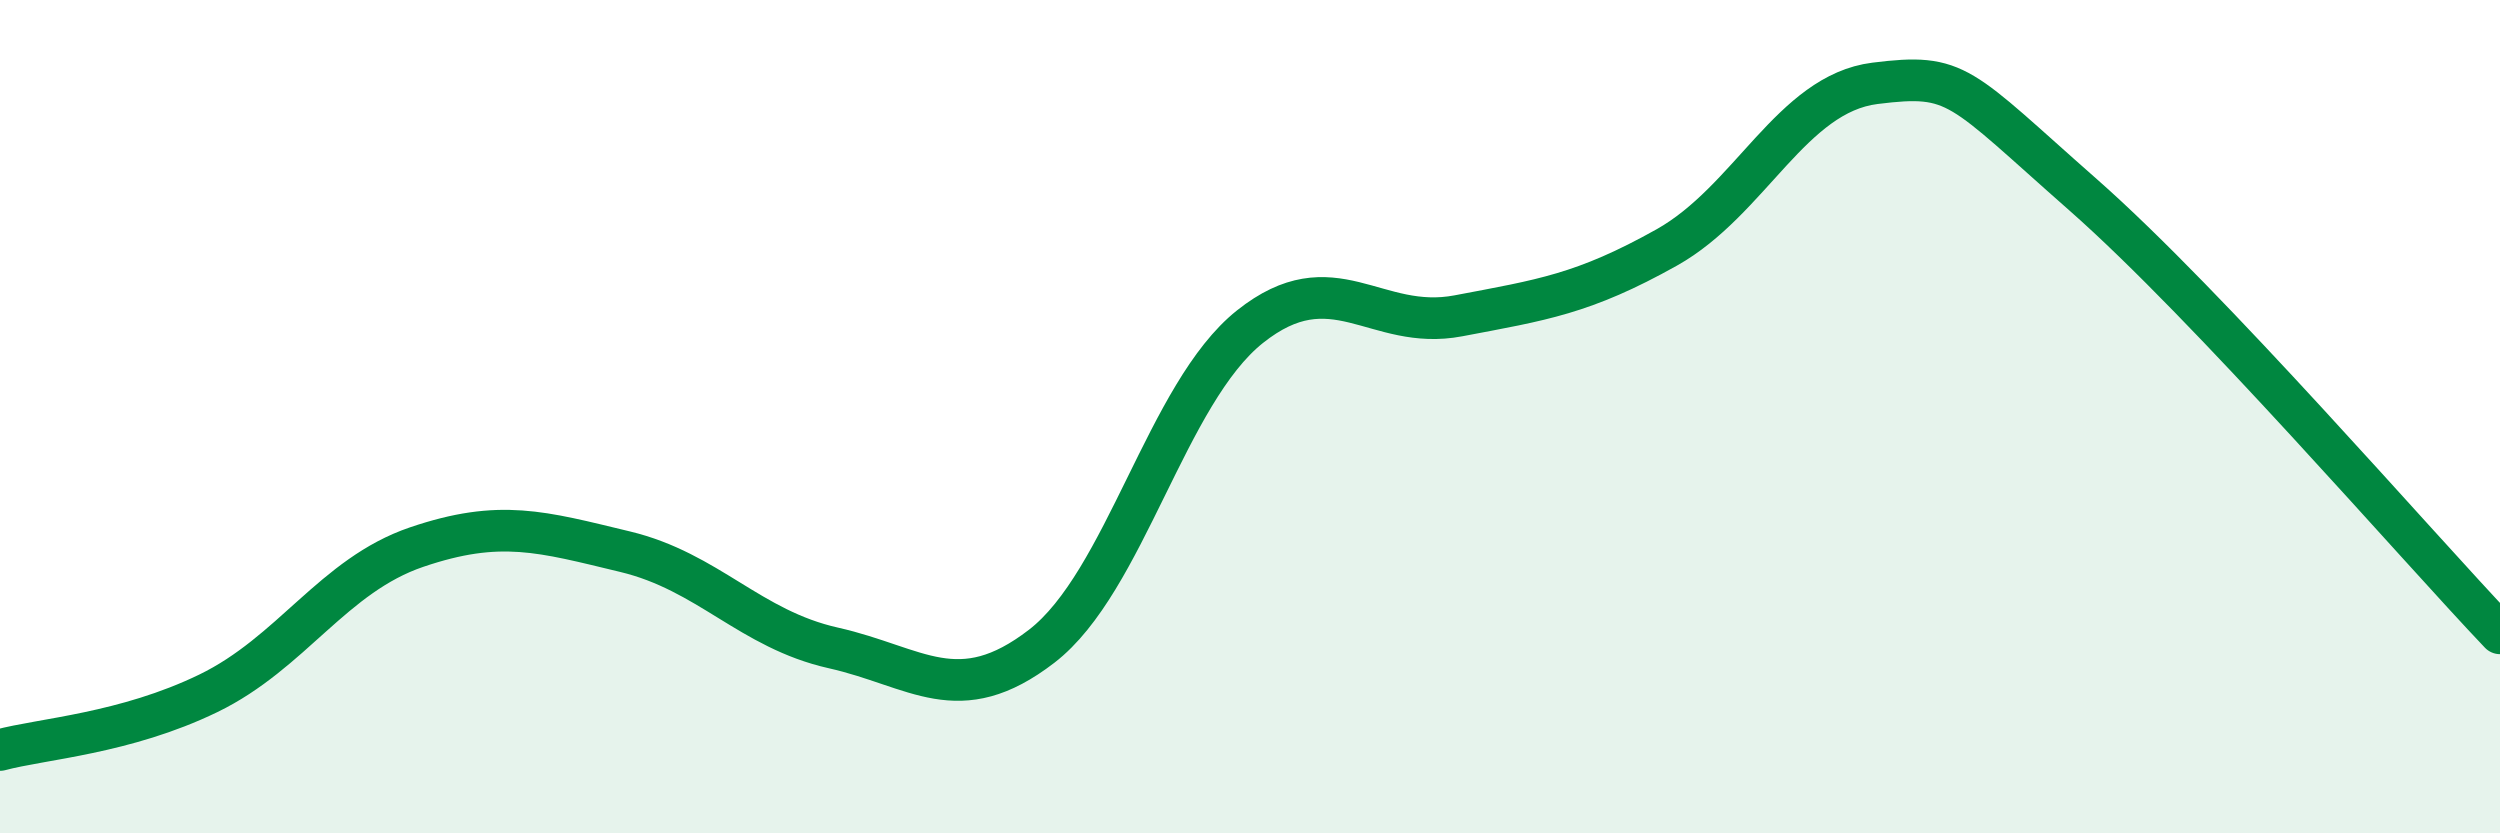
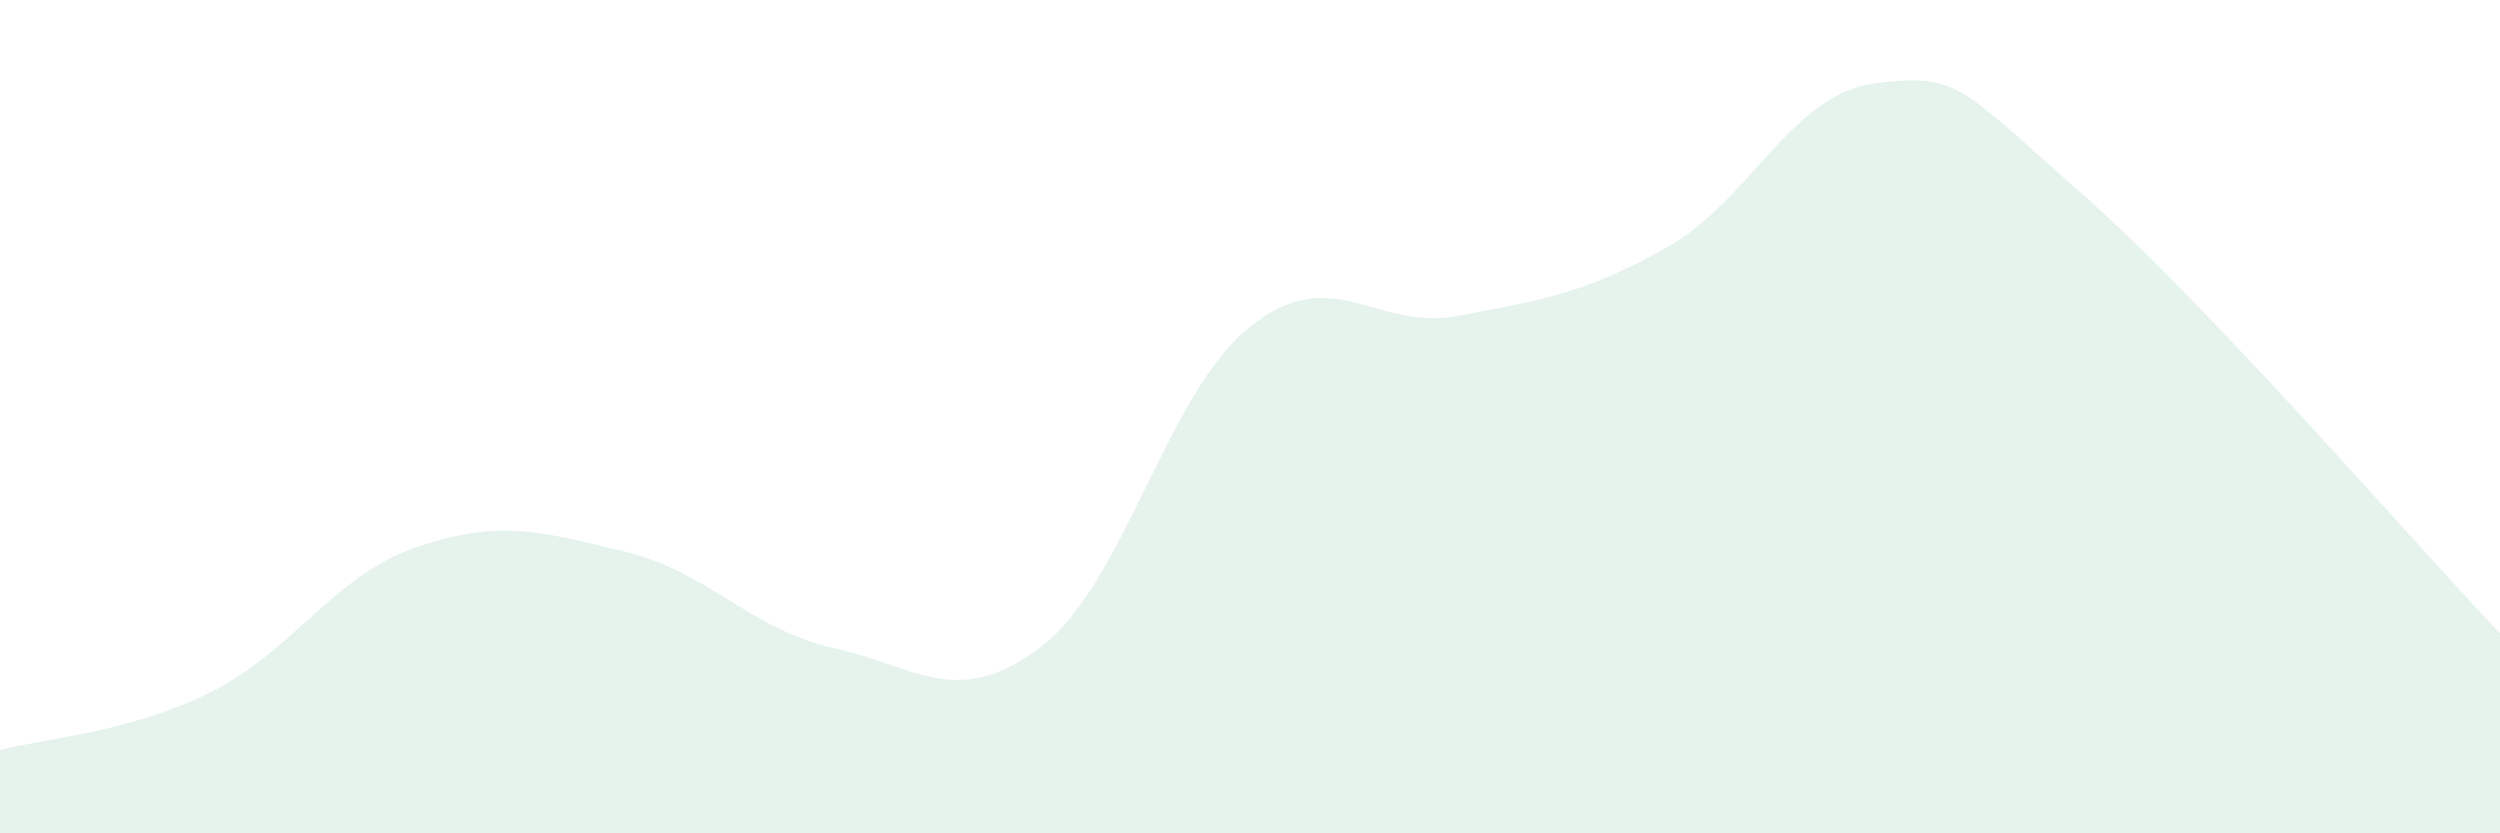
<svg xmlns="http://www.w3.org/2000/svg" width="60" height="20" viewBox="0 0 60 20">
  <path d="M 0,18 C 1,17.73 3,17.61 5,16.64 C 7,15.67 8,13.81 10,13.13 C 12,12.45 13,12.76 15,13.24 C 17,13.72 18,15.1 20,15.55 C 22,16 23,17.05 25,15.51 C 27,13.97 28,9.43 30,7.84 C 32,6.25 33,7.96 35,7.58 C 37,7.2 38,7.06 40,5.94 C 42,4.82 43,2.25 45,2 C 47,1.75 47,2.04 50,4.68 C 53,7.32 58,13.1 60,15.2L60 20L0 20Z" fill="#008740" opacity="0.1" stroke-linecap="round" stroke-linejoin="round" />
-   <path d="M 0,18 C 1,17.73 3,17.61 5,16.64 C 7,15.67 8,13.81 10,13.13 C 12,12.45 13,12.76 15,13.24 C 17,13.72 18,15.1 20,15.55 C 22,16 23,17.05 25,15.51 C 27,13.97 28,9.43 30,7.84 C 32,6.25 33,7.96 35,7.58 C 37,7.2 38,7.06 40,5.94 C 42,4.82 43,2.25 45,2 C 47,1.75 47,2.04 50,4.68 C 53,7.32 58,13.1 60,15.2" stroke="#008740" stroke-width="1" fill="none" stroke-linecap="round" stroke-linejoin="round" />
</svg>